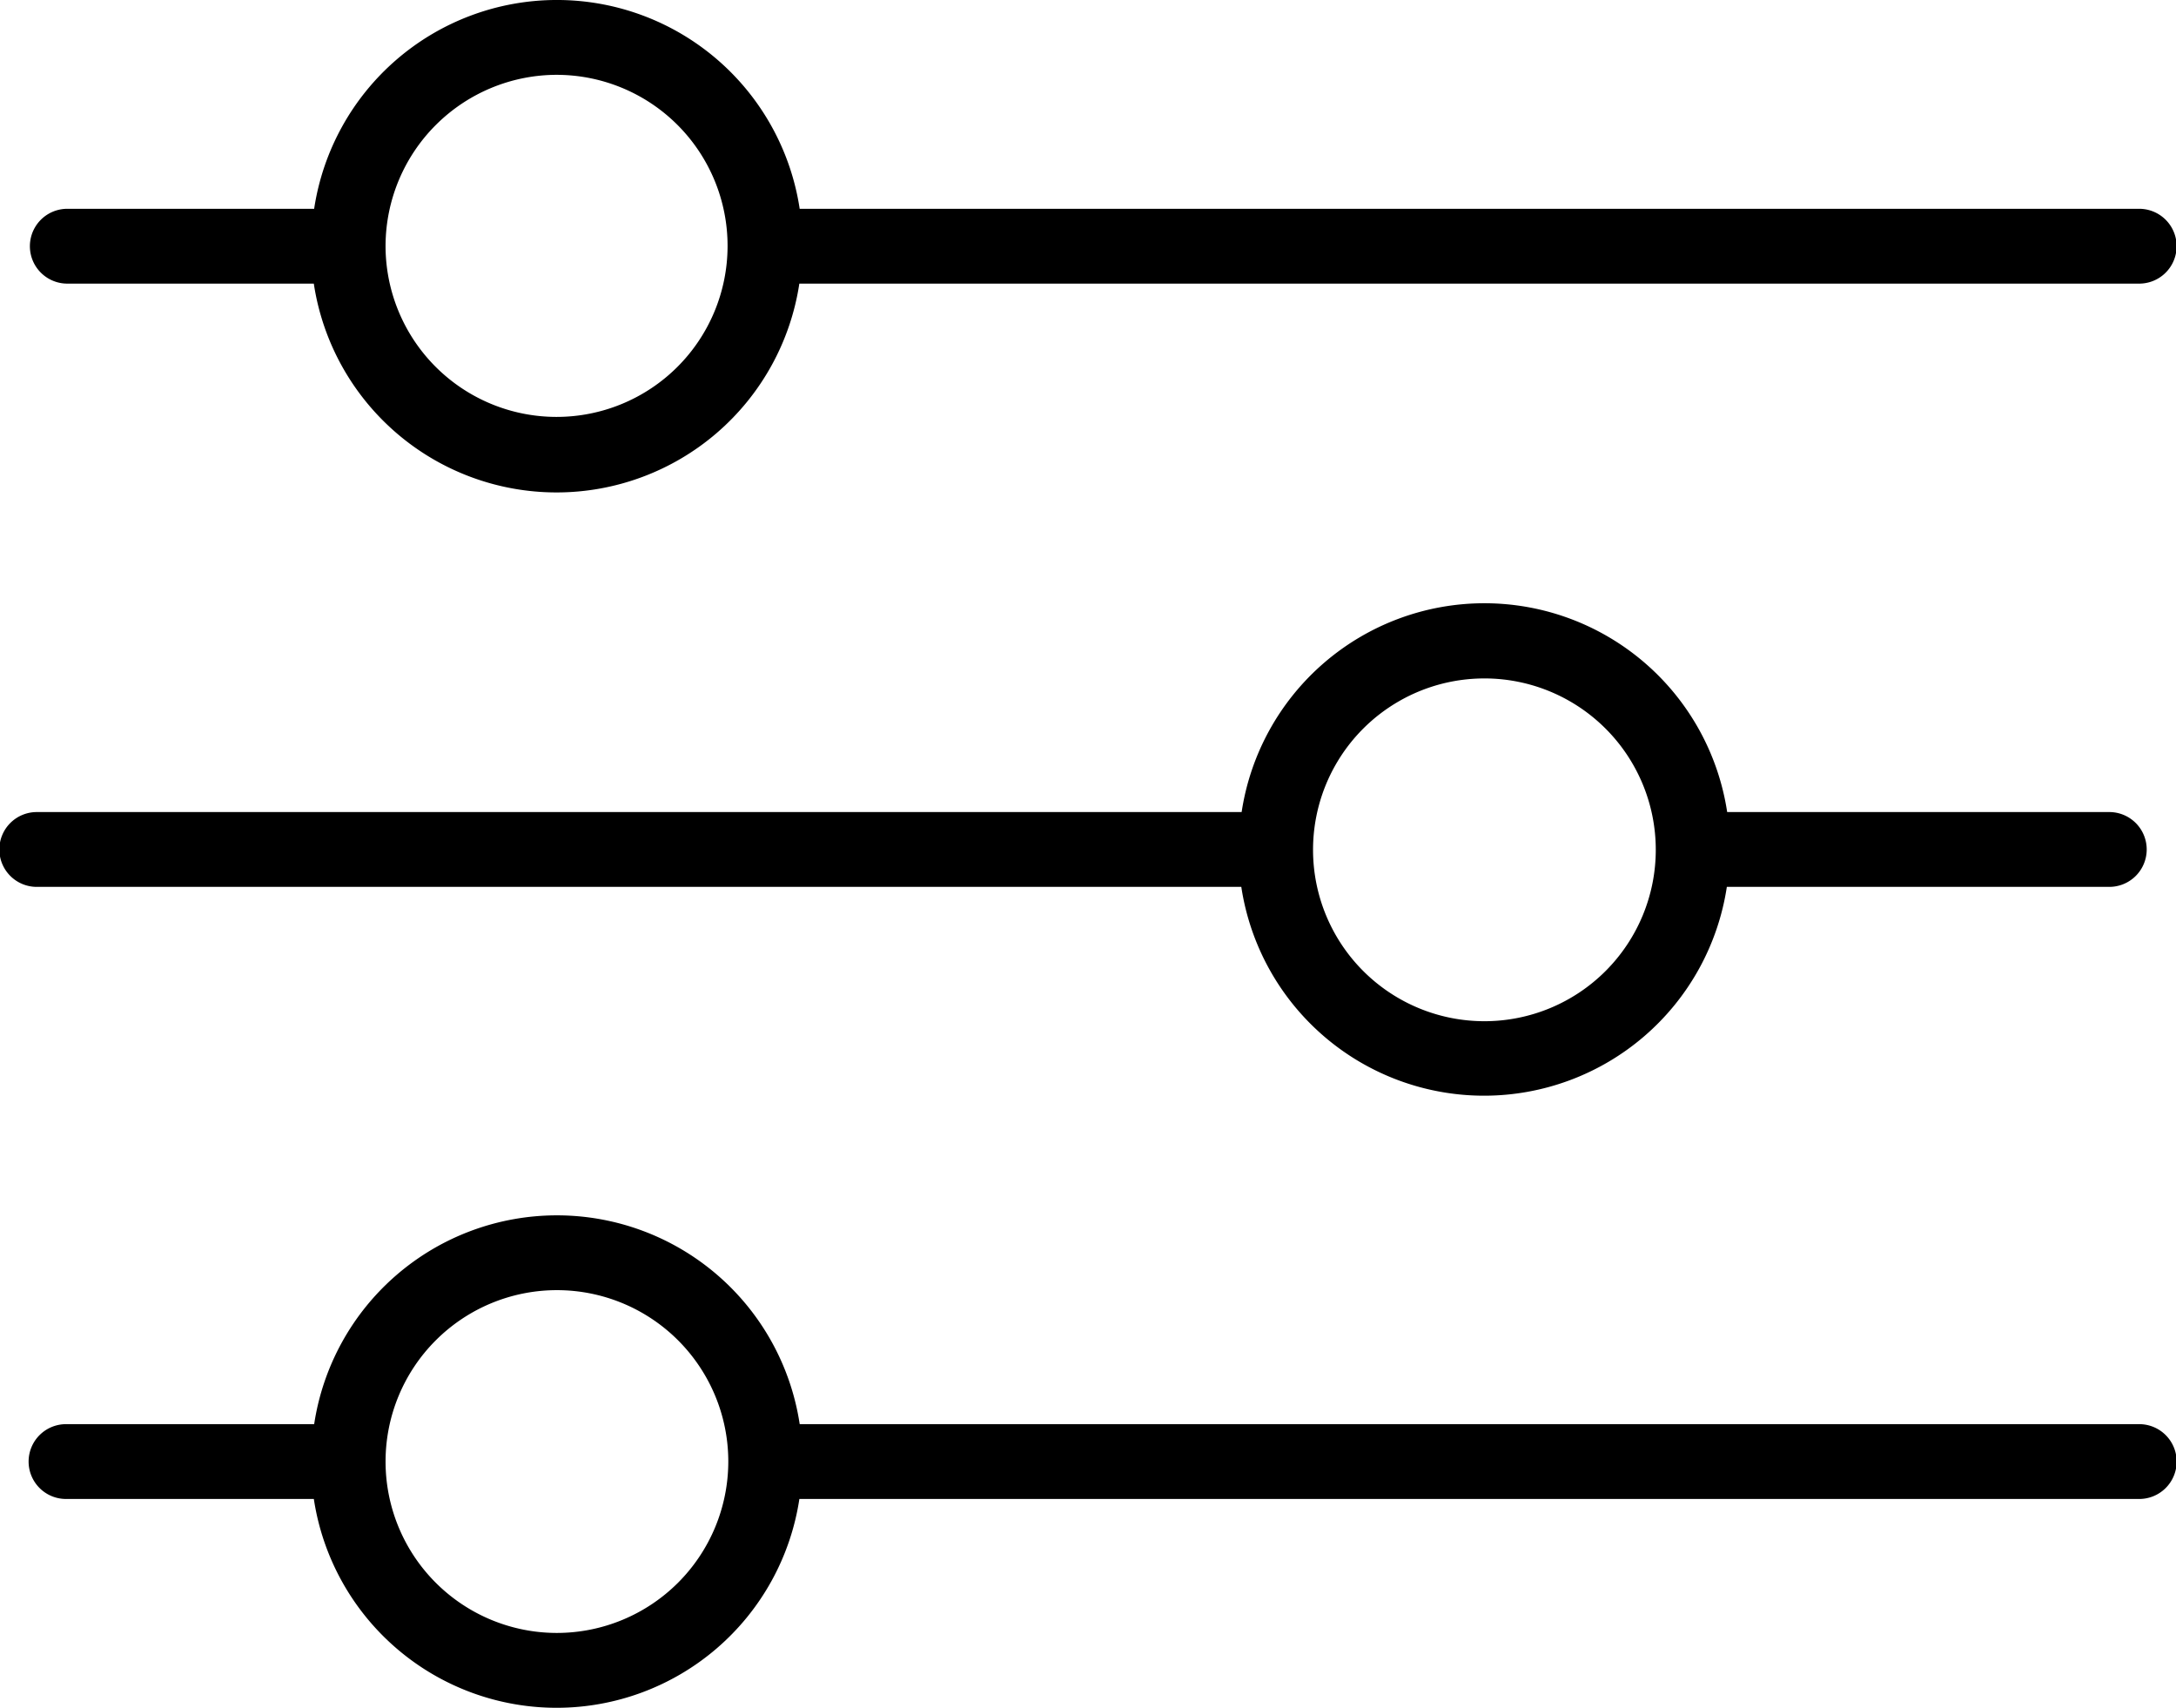
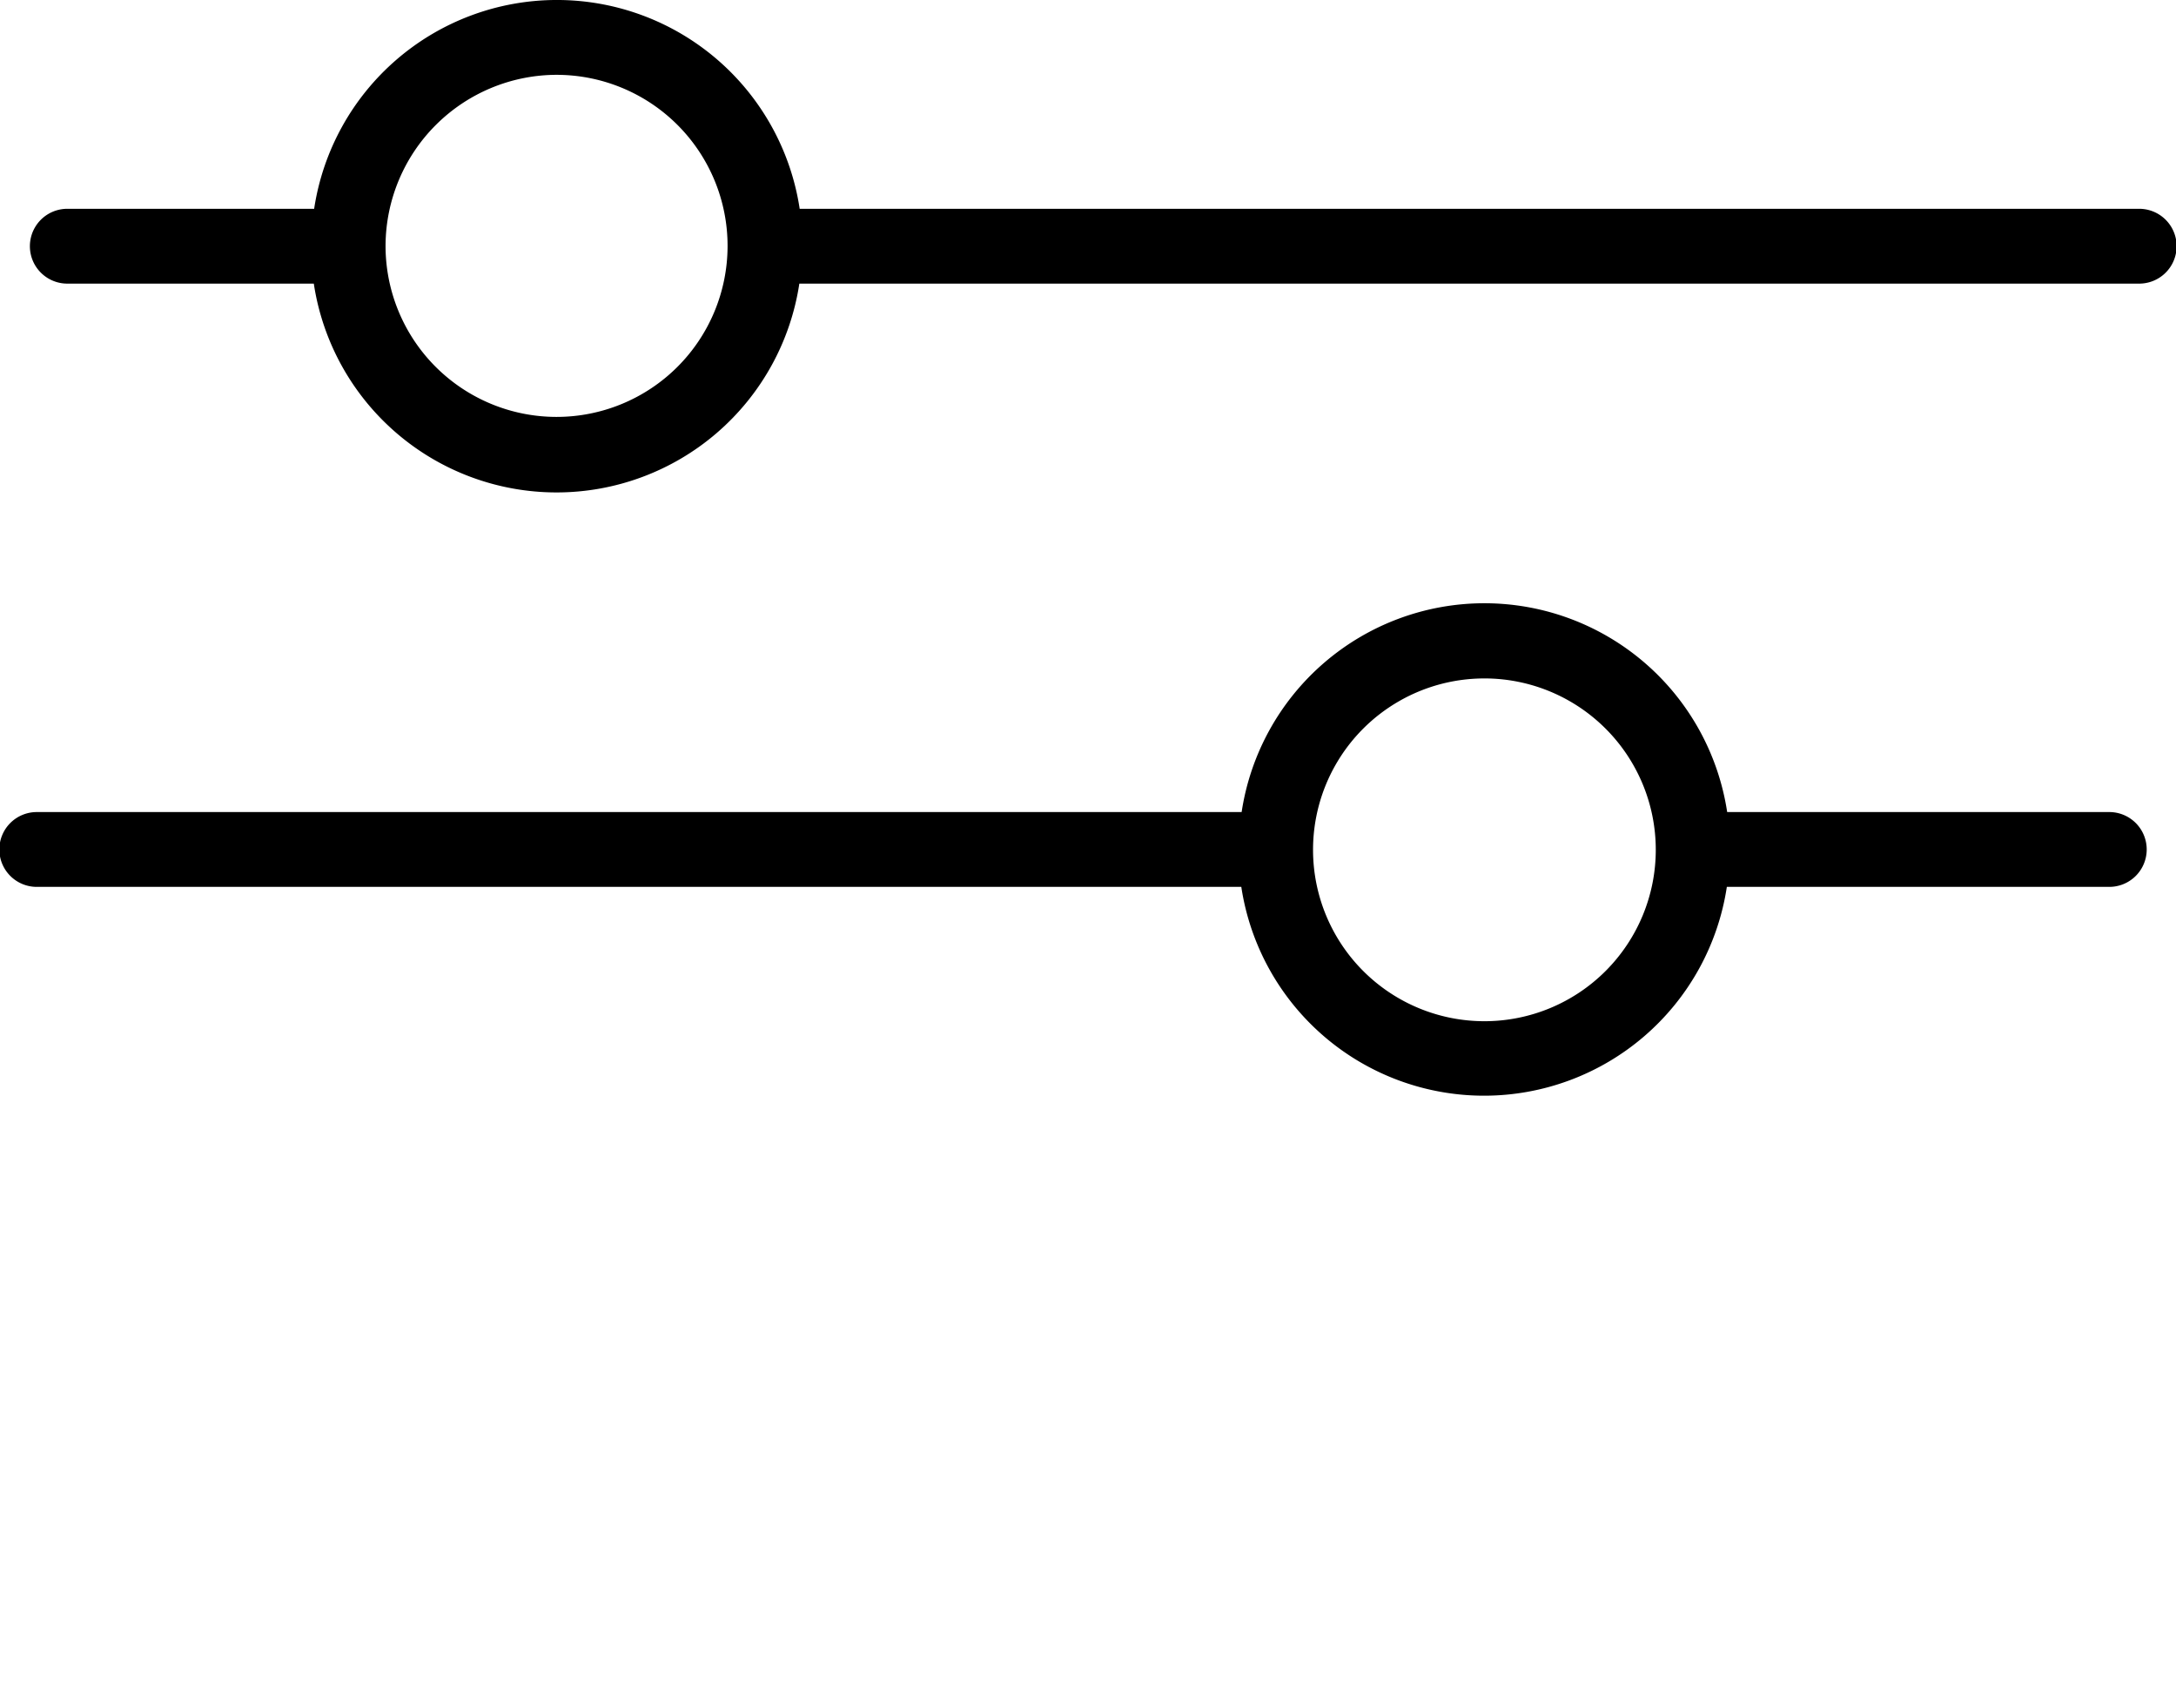
<svg xmlns="http://www.w3.org/2000/svg" width="190" height="149.091" viewBox="0 0 190 149.091">
  <title>Ресурс 1</title>
  <g id="Слой_2" data-name="Слой 2">
    <g id="Слой_1-2" data-name="Слой 1">
      <path d="M5.818,24.76H27.4a21.439,21.439,0,0,0,42.395,0H186.731a3.266,3.266,0,1,0,0-6.531H69.825a21.439,21.439,0,0,0-42.395,0H5.819a3.266,3.266,0,0,0,0,6.531Zm42.81-18.227A14.932,14.932,0,1,1,33.665,21.434,14.97,14.97,0,0,1,48.628,6.532Z" />
      <path d="M108.386,77.426a21.439,21.439,0,0,0,42.395,0h33.338a3.266,3.266,0,1,0,0-6.531H150.81a21.439,21.439,0,0,0-42.395,0H3.266a3.266,3.266,0,1,0,0,6.531H108.386Zm21.226-18.198A14.963,14.963,0,1,1,114.65,74.222v-.029a14.958,14.958,0,0,1,14.963-14.964Z" />
-       <path d="M186.733,124.332H69.827a21.439,21.439,0,0,0-42.395,0H5.821a3.266,3.266,0,1,0,0,6.531H27.403a21.439,21.439,0,0,0,42.395,0H186.734a3.266,3.266,0,1,0,0-6.531ZM48.629,142.559a14.963,14.963,0,1,1,14.963-14.963,14.976,14.976,0,0,1-14.963,14.963Z" />
    </g>
  </g>
</svg>